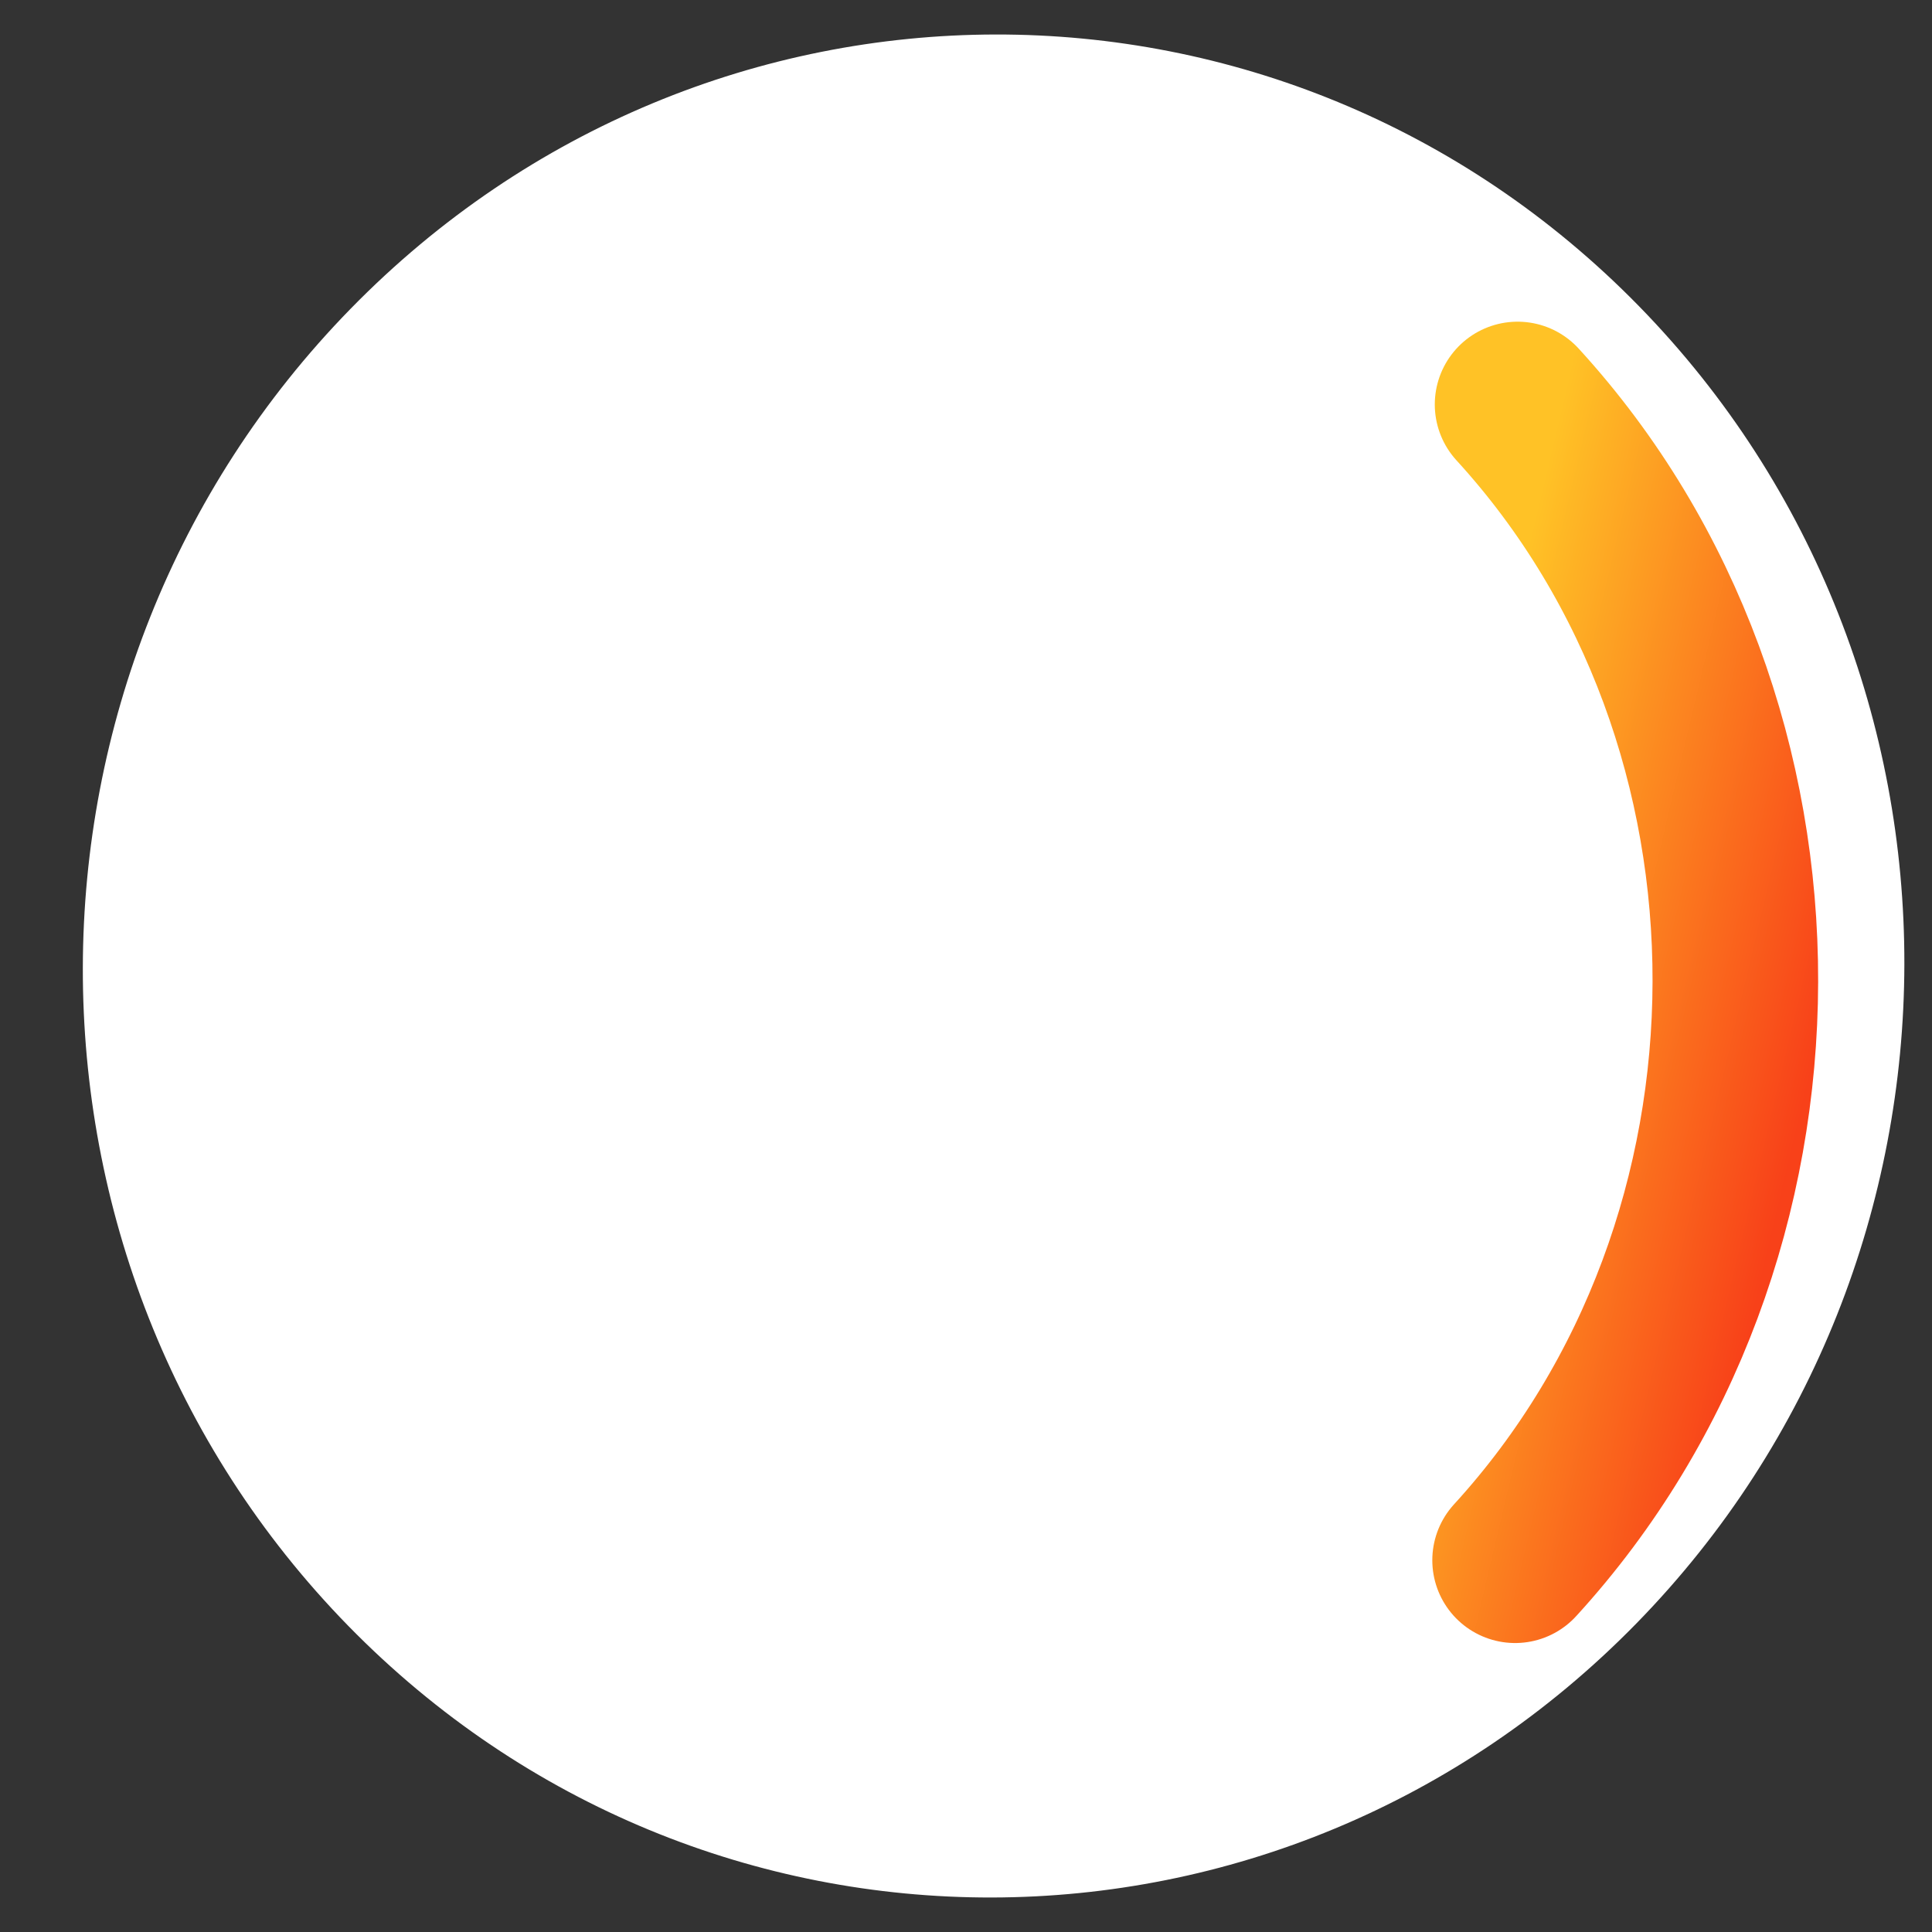
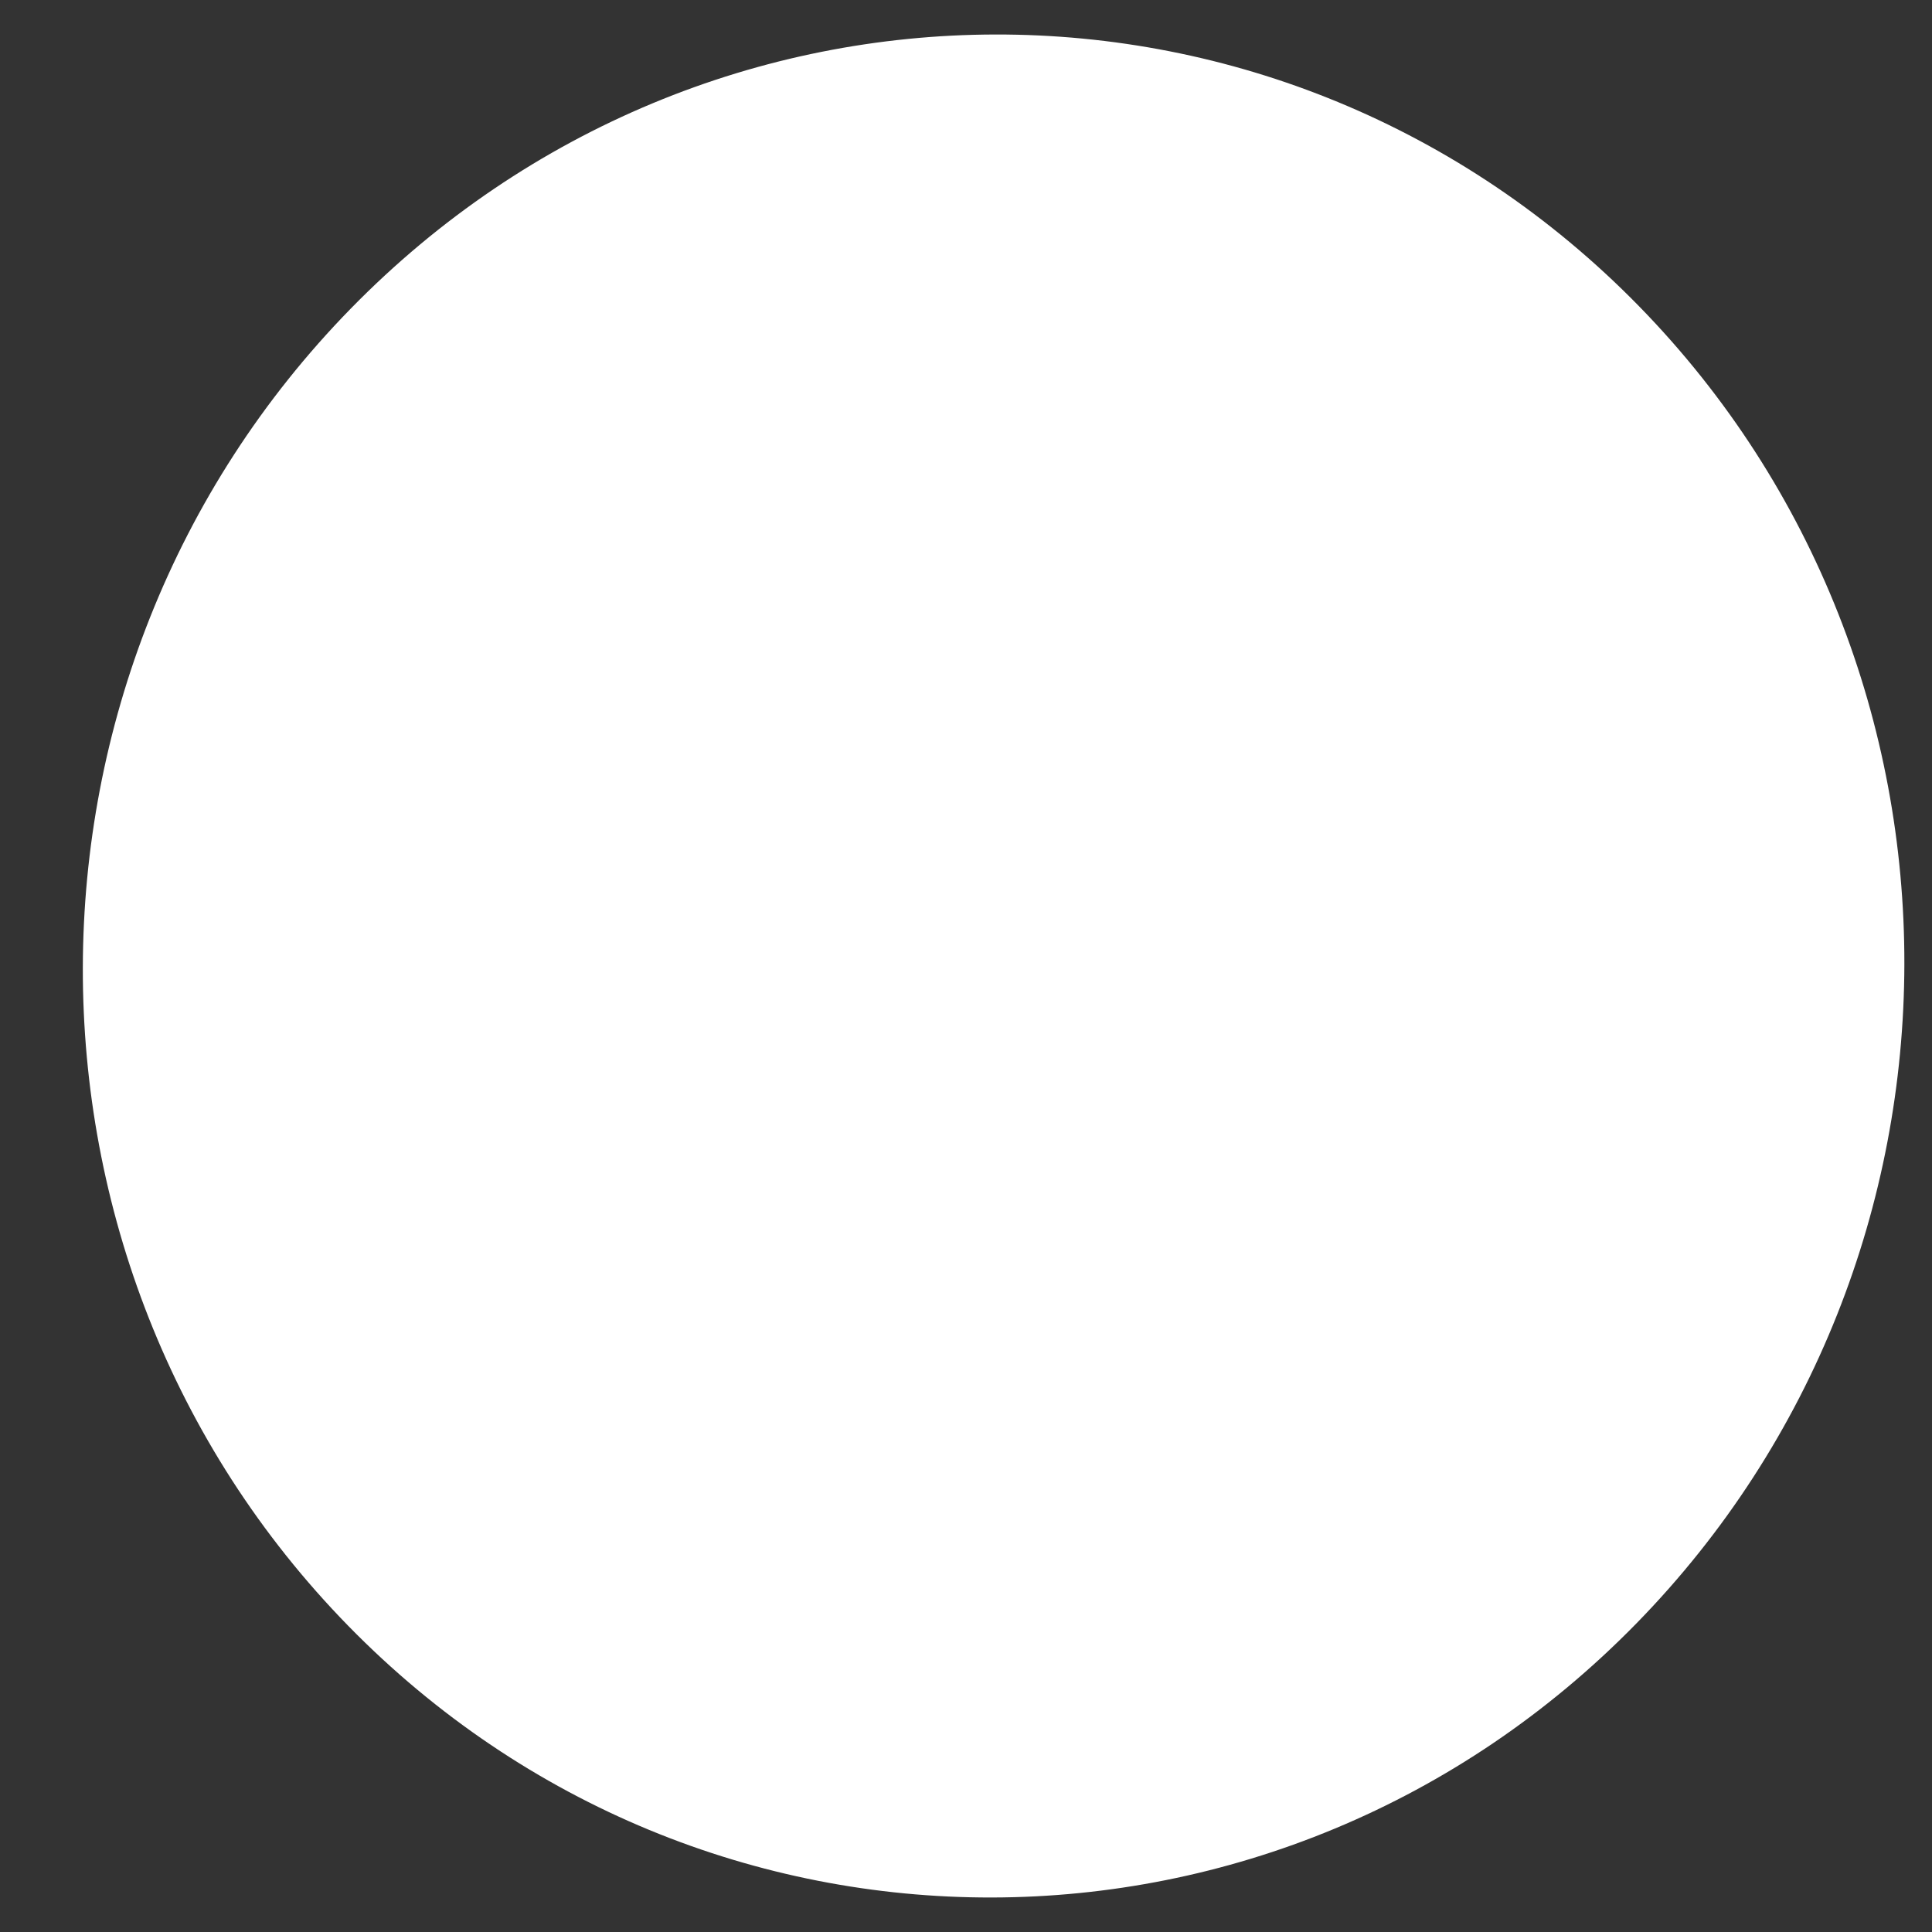
<svg xmlns="http://www.w3.org/2000/svg" width="14" height="14" fill="none">
  <rect width="100%" height="100%" fill="#333333" stroke="none" />
  <path d="M2.542 2.236C5.124 -0.405 9.303 -0.413 11.876 2.218C14.448 4.849 14.44 9.123 11.858 11.764C9.276 14.405 5.097 14.413 2.524 11.782C-0.048 9.151 -0.04 4.877 2.542 2.236Z" fill="white" />
-   <path d="M10.997 2.931C13.108 5.238 13.1 8.988 10.979 11.306" stroke="url(#paint0_linear_4641_24019)" stroke-width="1.2" stroke-linecap="round" />
  <defs>
    <linearGradient id="paint0_linear_4641_24019" x1="11.174" y1="3.529" x2="13.972" y2="4.193" gradientUnits="userSpaceOnUse">
      <stop stop-color="#FFC226" />
      <stop offset="1" stop-color="#F84119" />
    </linearGradient>
  </defs>
</svg>